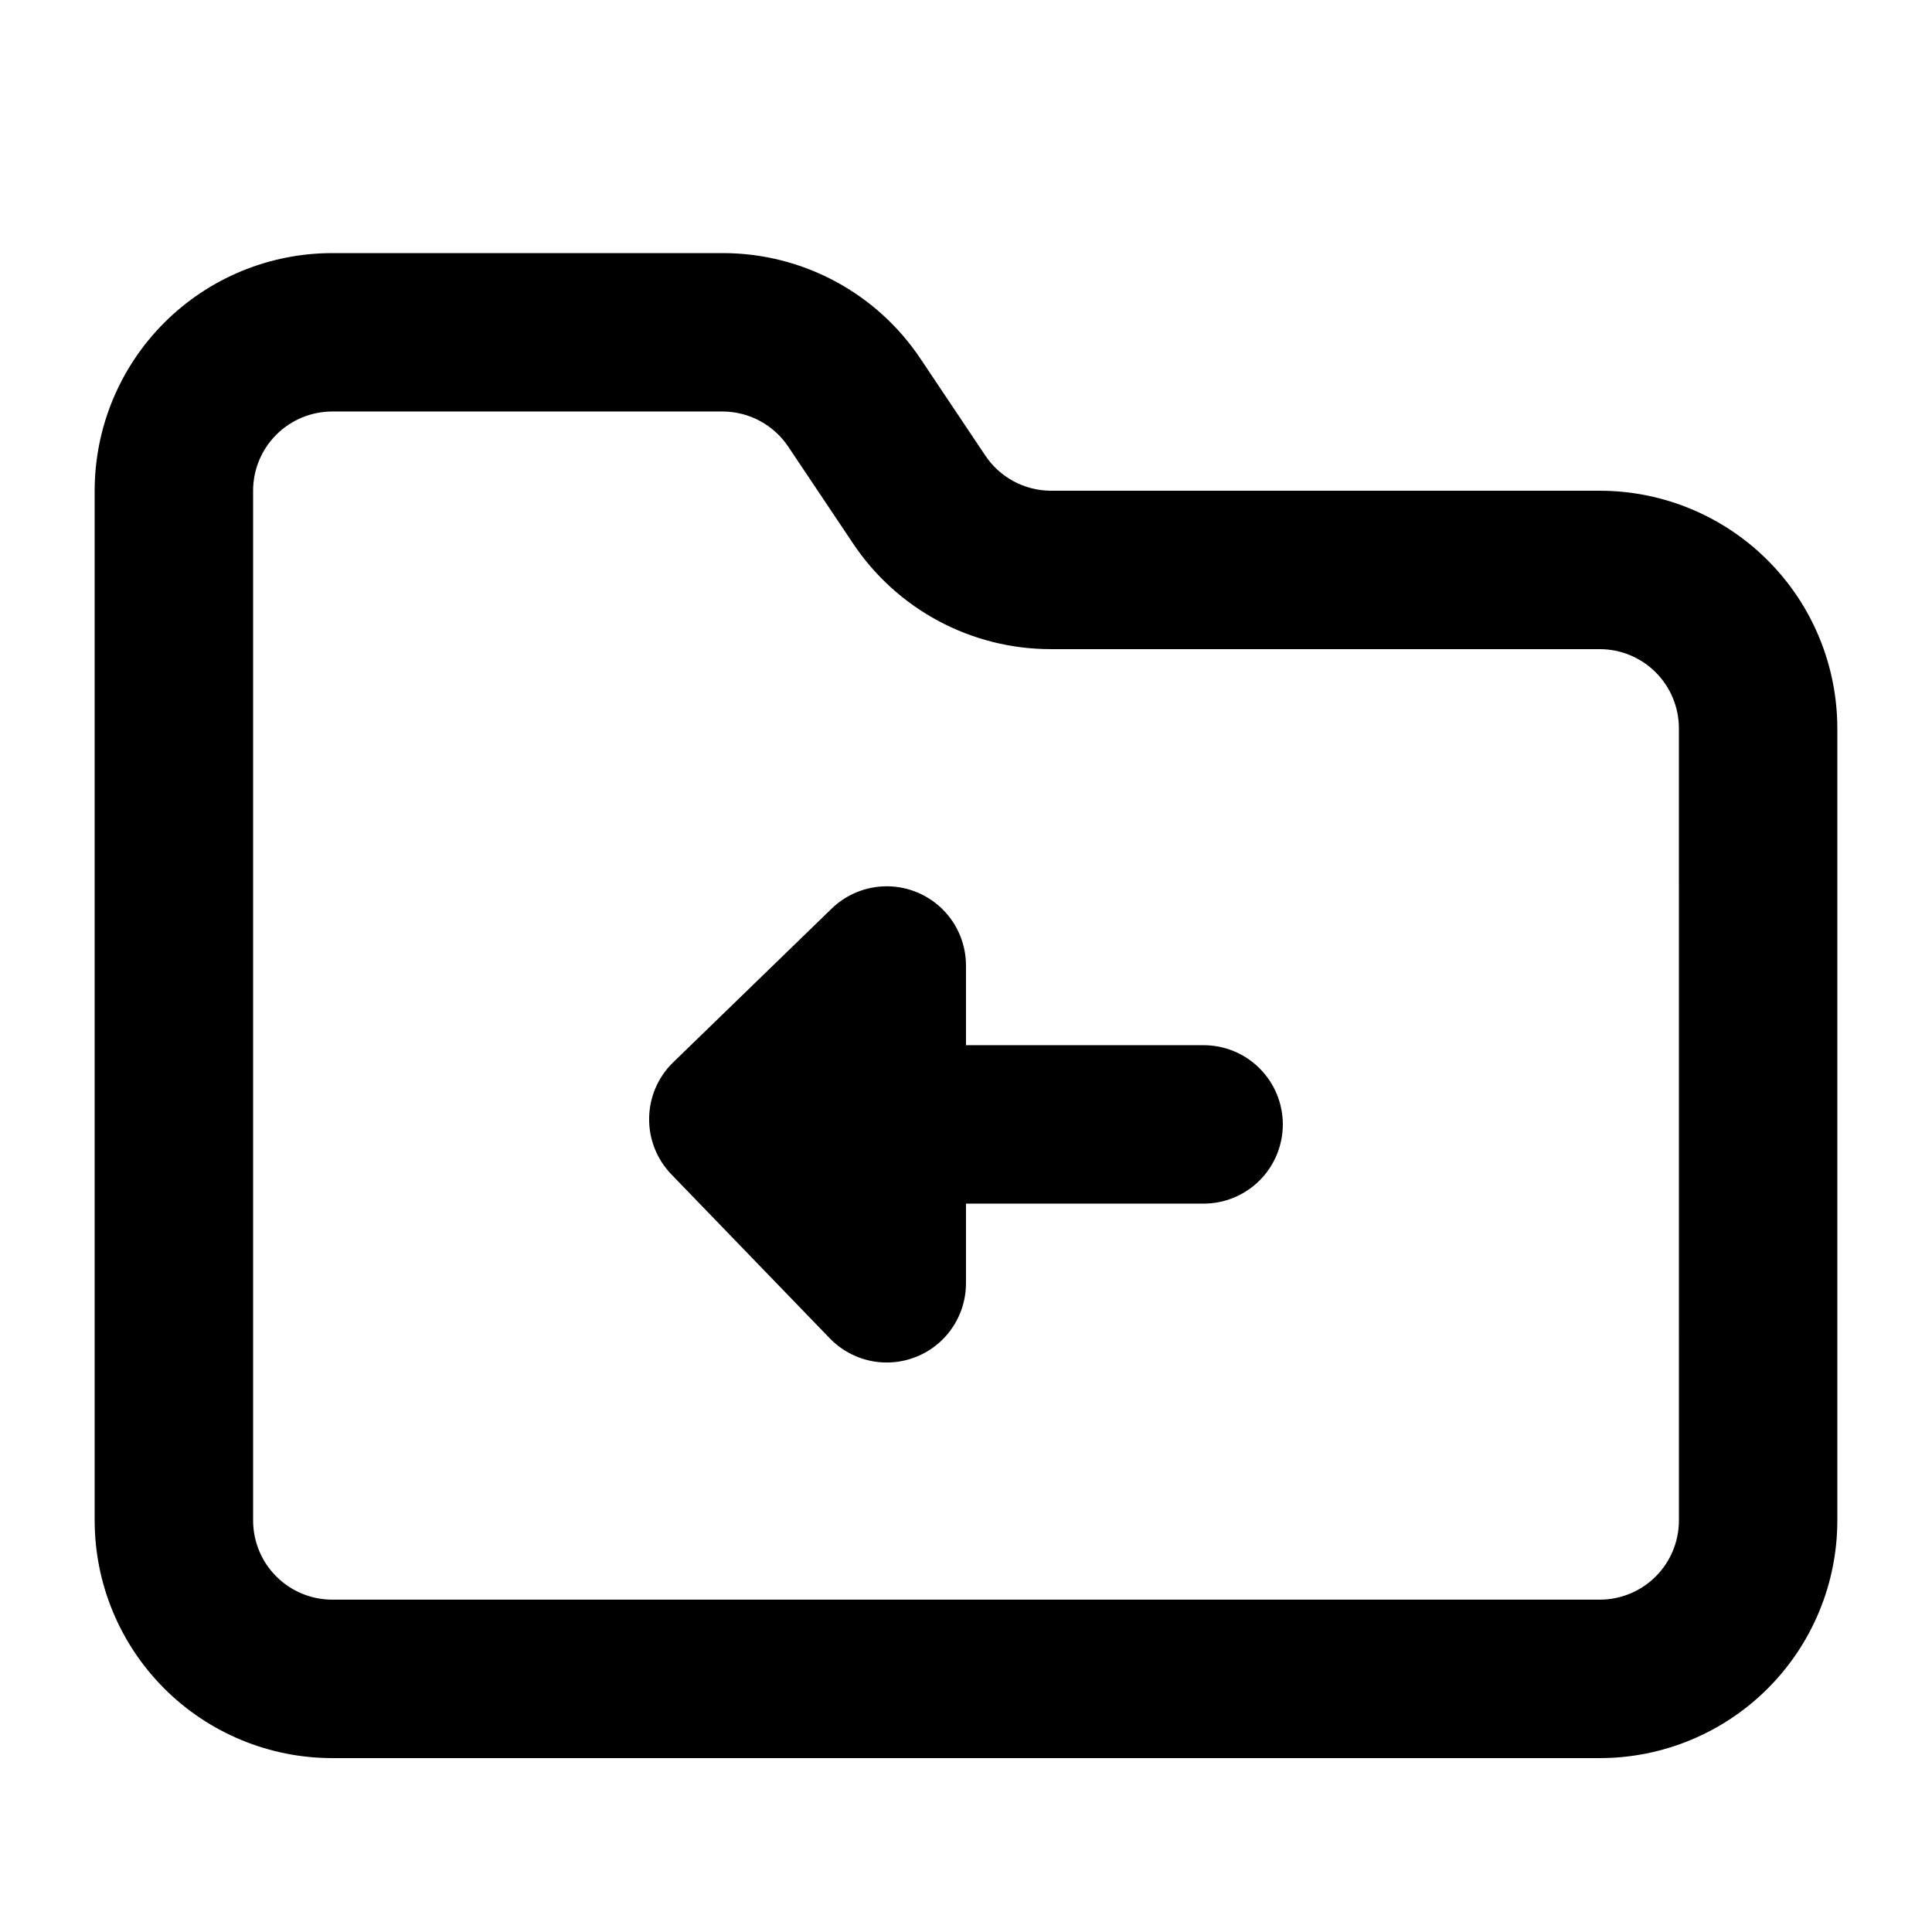
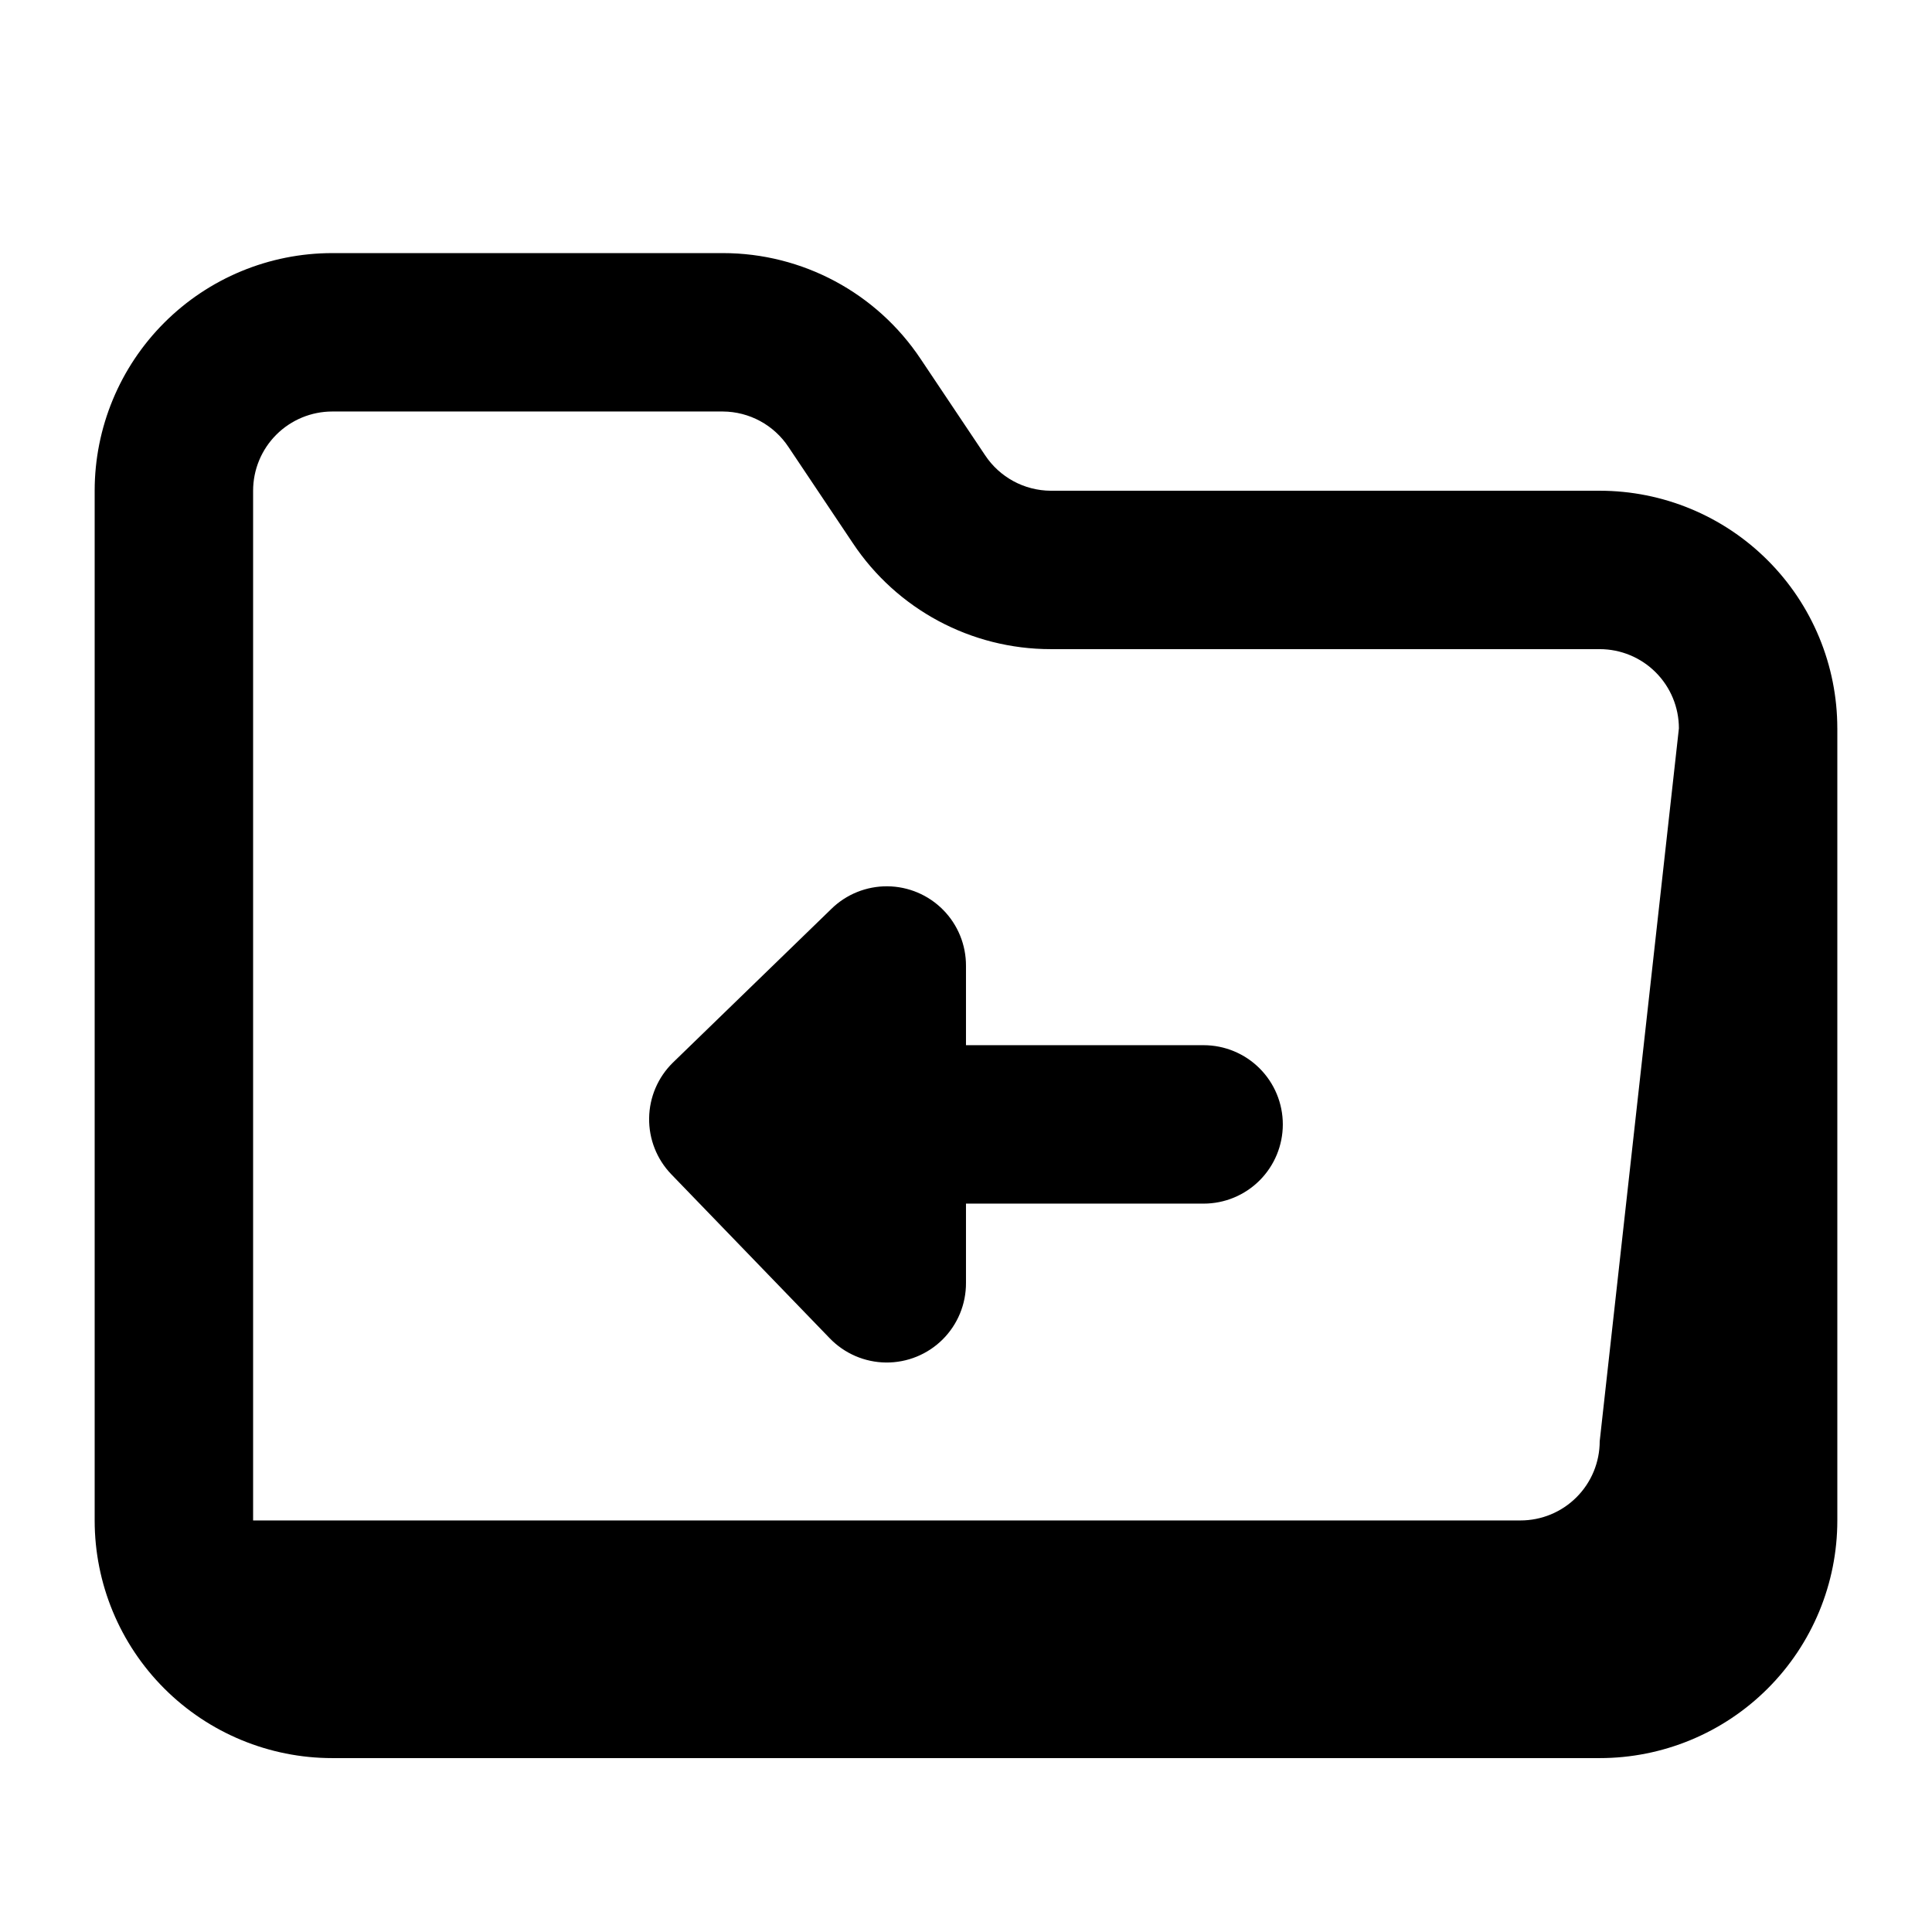
<svg xmlns="http://www.w3.org/2000/svg" fill="#000000" width="800px" height="800px" version="1.1" viewBox="144 144 512 512">
-   <path d="m483.96 441.98c0 5.566-2.211 10.906-6.148 14.844-3.934 3.934-9.273 6.148-14.84 6.148h-62.977v20.992-0.004c0.031 5.629-2.195 11.035-6.18 15.004-3.988 3.969-9.402 6.172-15.027 6.117-5.629-0.059-10.996-2.375-14.902-6.426l-41.984-43.453c-3.852-3.996-5.965-9.355-5.875-14.902 0.078-5.539 2.34-10.82 6.297-14.695l41.984-40.723v-0.004c3.969-3.891 9.316-6.047 14.875-6 5.559 0.051 10.867 2.297 14.77 6.258 3.902 3.957 6.074 9.301 6.043 14.859v20.992h62.977c5.566 0 10.906 2.211 14.84 6.148 3.938 3.934 6.148 9.273 6.148 14.844zm146.95-104.96v209.92c0 16.703-6.633 32.723-18.445 44.531-11.809 11.812-27.828 18.445-44.531 18.445h-335.87c-16.703 0-32.723-6.633-44.531-18.445-11.809-11.809-18.445-27.828-18.445-44.531v-272.89c0-16.703 6.637-32.723 18.445-44.531 11.809-11.812 27.828-18.445 44.531-18.445h103.49c21.098-0.008 40.801 10.551 52.477 28.129l17.004 25.402c3.863 5.863 10.402 9.41 17.426 9.445h145.47c16.703 0 32.723 6.633 44.531 18.445 11.812 11.809 18.445 27.828 18.445 44.531zm-41.984 0c0-5.57-2.211-10.906-6.148-14.844-3.934-3.938-9.273-6.148-14.844-6.148h-145.47c-21.102 0.008-40.805-10.555-52.48-28.129l-17.004-25.402c-3.863-5.863-10.402-9.41-17.422-9.445h-103.49c-5.566 0-10.906 2.211-14.844 6.148s-6.148 9.277-6.148 14.844v272.89c0 5.57 2.211 10.91 6.148 14.844 3.938 3.938 9.277 6.148 14.844 6.148h335.87c5.57 0 10.91-2.211 14.844-6.148 3.938-3.934 6.148-9.273 6.148-14.844z" />
+   <path d="m483.96 441.98c0 5.566-2.211 10.906-6.148 14.844-3.934 3.934-9.273 6.148-14.84 6.148h-62.977v20.992-0.004c0.031 5.629-2.195 11.035-6.18 15.004-3.988 3.969-9.402 6.172-15.027 6.117-5.629-0.059-10.996-2.375-14.902-6.426l-41.984-43.453c-3.852-3.996-5.965-9.355-5.875-14.902 0.078-5.539 2.34-10.82 6.297-14.695l41.984-40.723v-0.004c3.969-3.891 9.316-6.047 14.875-6 5.559 0.051 10.867 2.297 14.77 6.258 3.902 3.957 6.074 9.301 6.043 14.859v20.992h62.977c5.566 0 10.906 2.211 14.84 6.148 3.938 3.934 6.148 9.273 6.148 14.844zm146.95-104.96v209.92c0 16.703-6.633 32.723-18.445 44.531-11.809 11.812-27.828 18.445-44.531 18.445h-335.87c-16.703 0-32.723-6.633-44.531-18.445-11.809-11.809-18.445-27.828-18.445-44.531v-272.89c0-16.703 6.637-32.723 18.445-44.531 11.809-11.812 27.828-18.445 44.531-18.445h103.49c21.098-0.008 40.801 10.551 52.477 28.129l17.004 25.402c3.863 5.863 10.402 9.41 17.426 9.445h145.47c16.703 0 32.723 6.633 44.531 18.445 11.812 11.809 18.445 27.828 18.445 44.531zm-41.984 0c0-5.57-2.211-10.906-6.148-14.844-3.934-3.938-9.273-6.148-14.844-6.148h-145.47c-21.102 0.008-40.805-10.555-52.48-28.129l-17.004-25.402c-3.863-5.863-10.402-9.41-17.422-9.445h-103.49c-5.566 0-10.906 2.211-14.844 6.148s-6.148 9.277-6.148 14.844v272.89h335.87c5.57 0 10.91-2.211 14.844-6.148 3.938-3.934 6.148-9.273 6.148-14.844z" />
</svg>